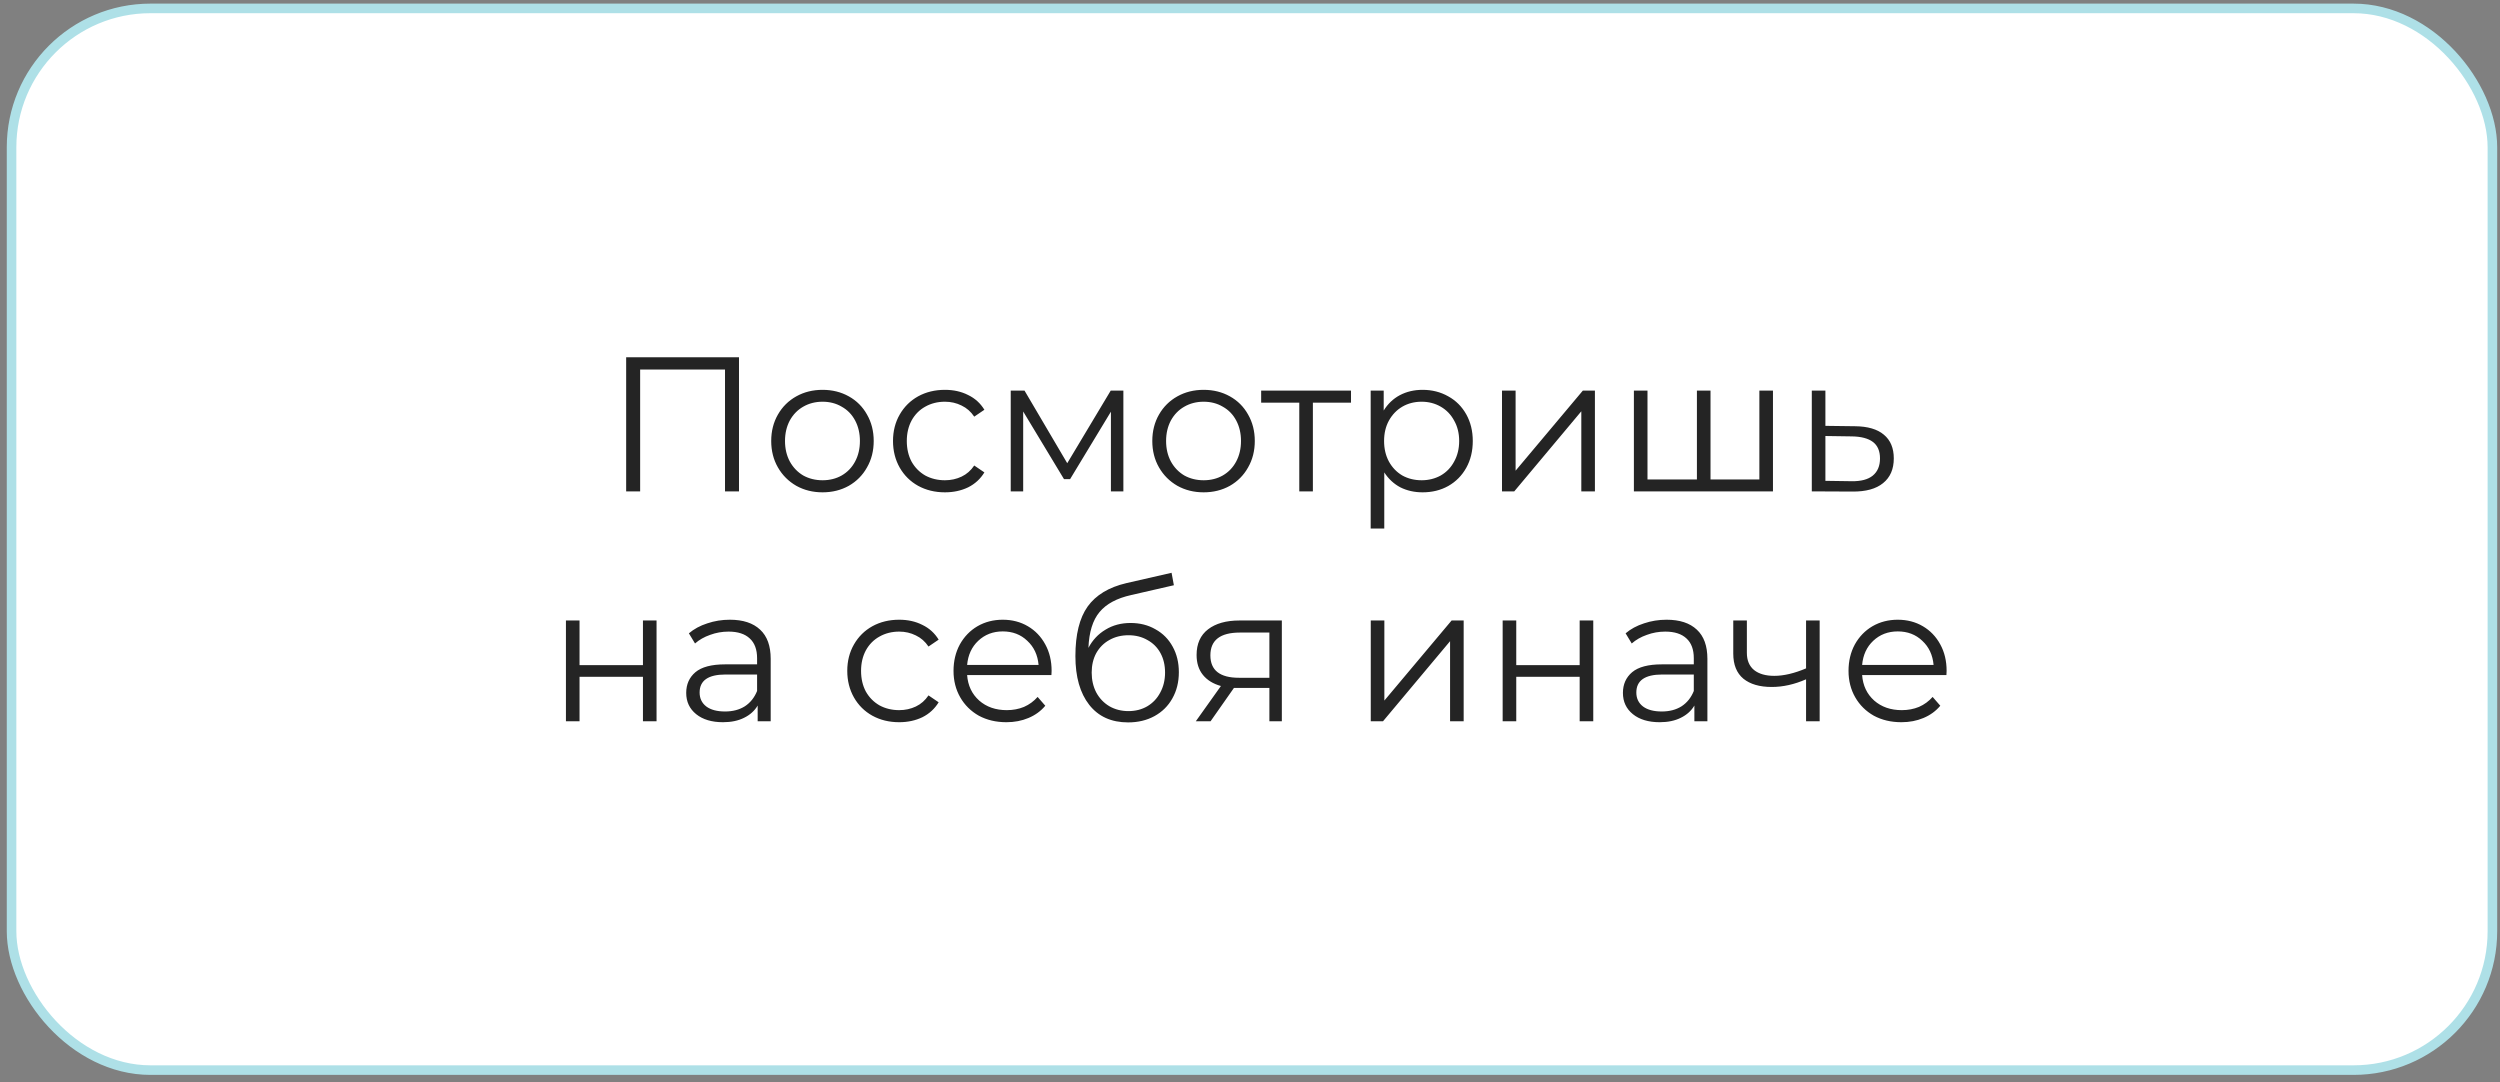
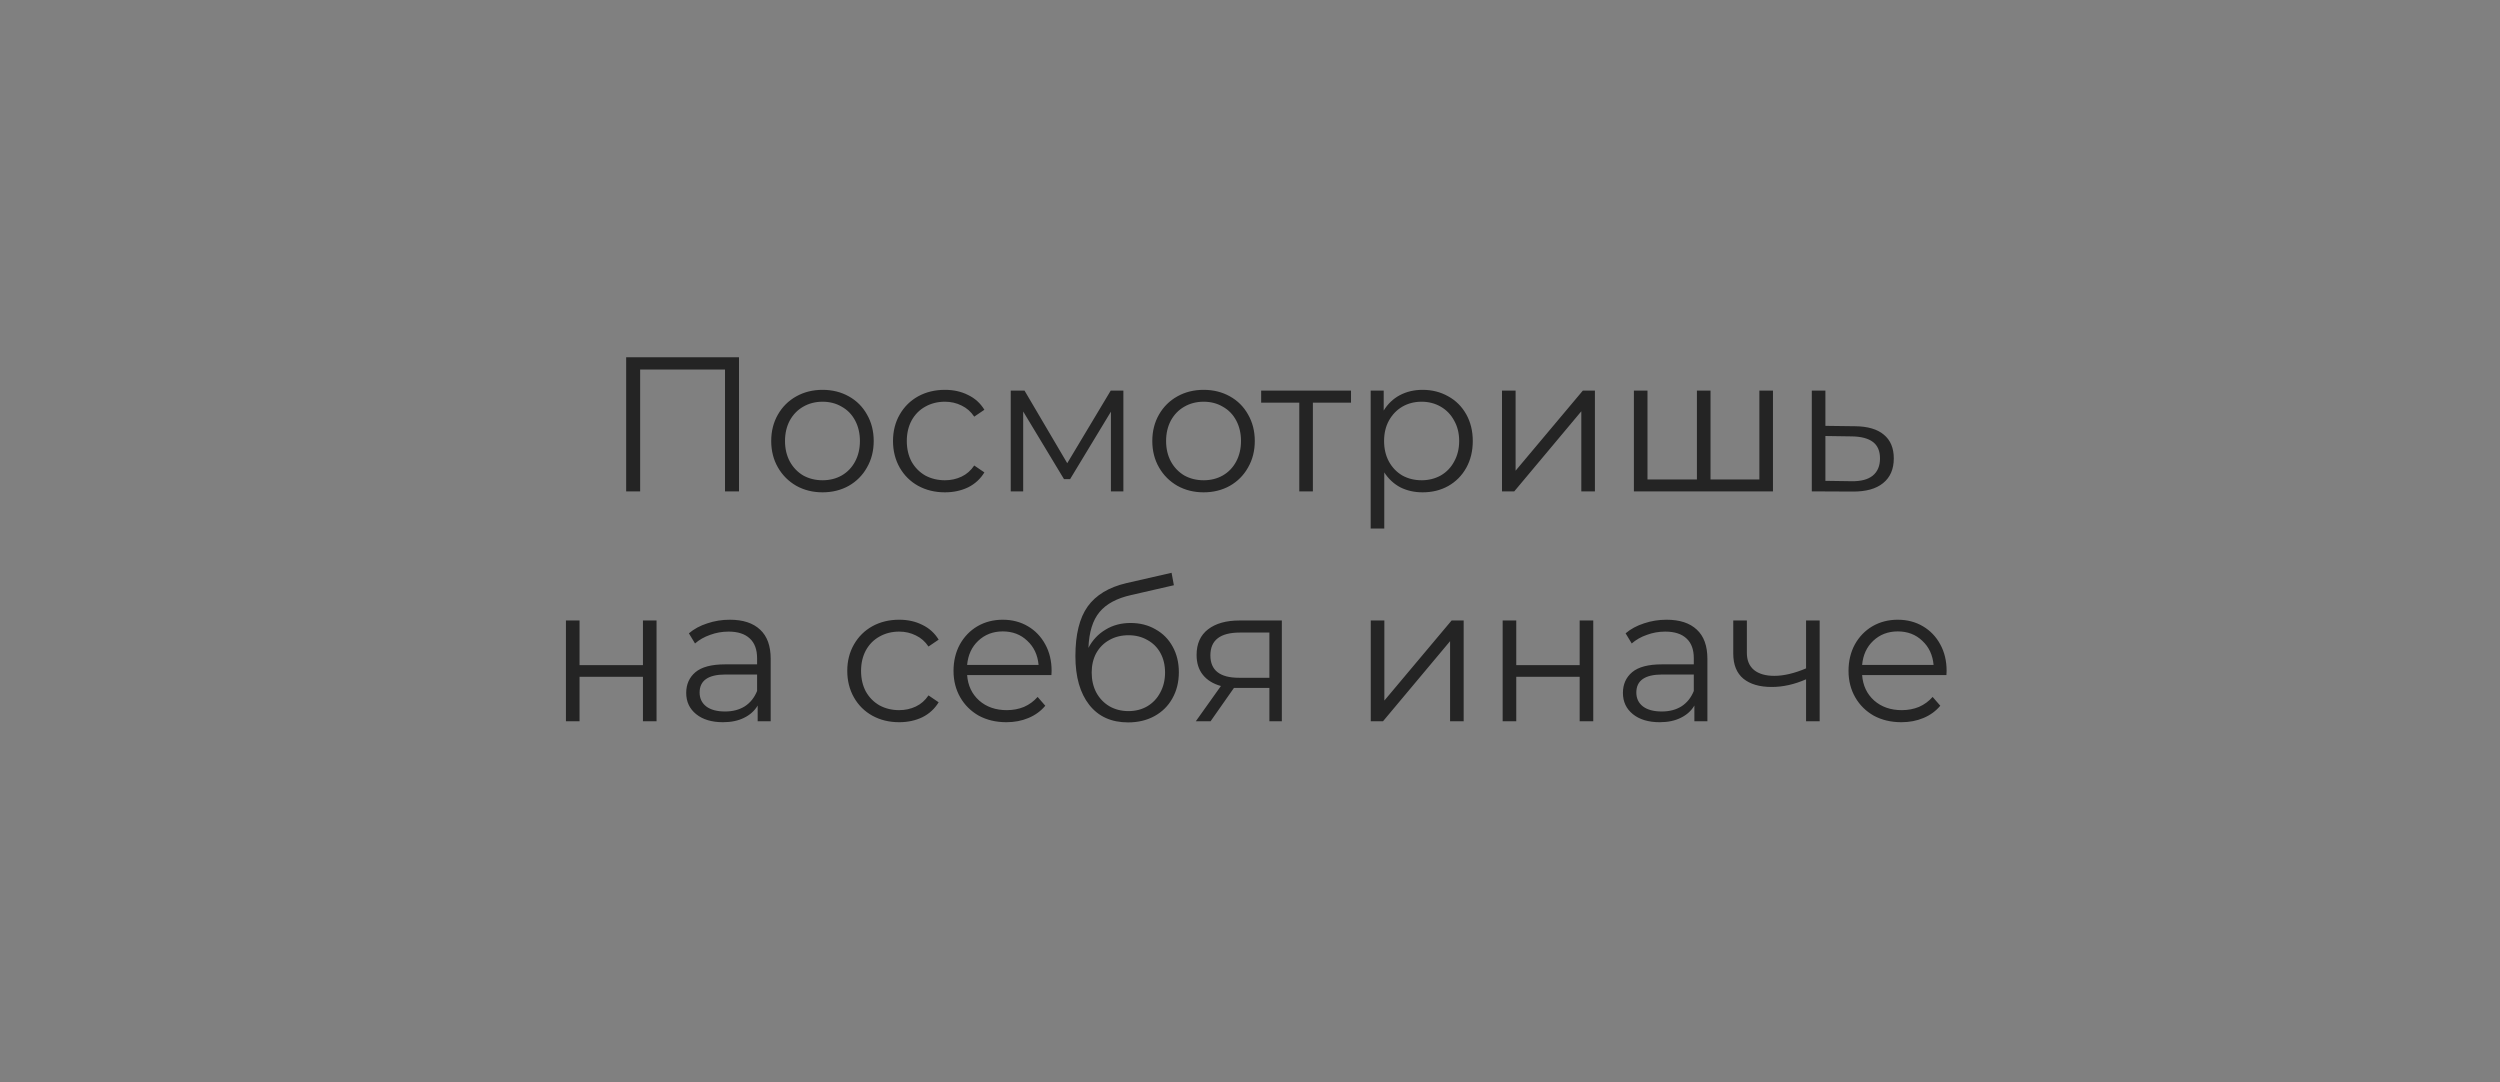
<svg xmlns="http://www.w3.org/2000/svg" width="261" height="113" viewBox="0 0 261 113" fill="none">
  <rect x="0" y="0" width="261" height="113" fill="#808080" stroke="none" />
-   <rect x="1.207" y="0.878" width="259" height="110.841" rx="14.5" fill="white" stroke="#AEE0E7" />
  <path d="M77.151 37.299V51.299H75.691V38.579H66.831V51.299H65.371V37.299H77.151ZM85.875 51.399C84.862 51.399 83.948 51.172 83.135 50.719C82.322 50.252 81.682 49.612 81.215 48.799C80.749 47.986 80.515 47.066 80.515 46.039C80.515 45.012 80.749 44.092 81.215 43.279C81.682 42.465 82.322 41.832 83.135 41.379C83.948 40.925 84.862 40.699 85.875 40.699C86.888 40.699 87.802 40.925 88.615 41.379C89.428 41.832 90.062 42.465 90.515 43.279C90.982 44.092 91.215 45.012 91.215 46.039C91.215 47.066 90.982 47.986 90.515 48.799C90.062 49.612 89.428 50.252 88.615 50.719C87.802 51.172 86.888 51.399 85.875 51.399ZM85.875 50.139C86.622 50.139 87.288 49.972 87.875 49.639C88.475 49.292 88.942 48.806 89.275 48.179C89.609 47.552 89.775 46.839 89.775 46.039C89.775 45.239 89.609 44.526 89.275 43.899C88.942 43.272 88.475 42.792 87.875 42.459C87.288 42.112 86.622 41.939 85.875 41.939C85.129 41.939 84.455 42.112 83.855 42.459C83.269 42.792 82.802 43.272 82.455 43.899C82.122 44.526 81.955 45.239 81.955 46.039C81.955 46.839 82.122 47.552 82.455 48.179C82.802 48.806 83.269 49.292 83.855 49.639C84.455 49.972 85.129 50.139 85.875 50.139ZM98.65 51.399C97.61 51.399 96.677 51.172 95.85 50.719C95.037 50.266 94.397 49.632 93.93 48.819C93.463 47.992 93.23 47.066 93.23 46.039C93.23 45.012 93.463 44.092 93.93 43.279C94.397 42.465 95.037 41.832 95.85 41.379C96.677 40.925 97.61 40.699 98.65 40.699C99.557 40.699 100.363 40.879 101.07 41.239C101.79 41.586 102.357 42.099 102.77 42.779L101.71 43.499C101.363 42.979 100.923 42.592 100.39 42.339C99.857 42.072 99.277 41.939 98.65 41.939C97.89 41.939 97.203 42.112 96.59 42.459C95.99 42.792 95.517 43.272 95.17 43.899C94.837 44.526 94.67 45.239 94.67 46.039C94.67 46.852 94.837 47.572 95.17 48.199C95.517 48.812 95.99 49.292 96.59 49.639C97.203 49.972 97.89 50.139 98.65 50.139C99.277 50.139 99.857 50.012 100.39 49.759C100.923 49.505 101.363 49.119 101.71 48.599L102.77 49.319C102.357 49.999 101.79 50.519 101.07 50.879C100.35 51.225 99.543 51.399 98.65 51.399ZM117.28 40.779V51.299H115.98V42.979L111.72 50.019H111.08L106.82 42.959V51.299H105.52V40.779H106.96L111.42 48.359L115.96 40.779H117.28ZM125.66 51.399C124.647 51.399 123.734 51.172 122.92 50.719C122.107 50.252 121.467 49.612 121 48.799C120.534 47.986 120.3 47.066 120.3 46.039C120.3 45.012 120.534 44.092 121 43.279C121.467 42.465 122.107 41.832 122.92 41.379C123.734 40.925 124.647 40.699 125.66 40.699C126.674 40.699 127.587 40.925 128.4 41.379C129.214 41.832 129.847 42.465 130.3 43.279C130.767 44.092 131 45.012 131 46.039C131 47.066 130.767 47.986 130.3 48.799C129.847 49.612 129.214 50.252 128.4 50.719C127.587 51.172 126.674 51.399 125.66 51.399ZM125.66 50.139C126.407 50.139 127.074 49.972 127.66 49.639C128.26 49.292 128.727 48.806 129.06 48.179C129.394 47.552 129.56 46.839 129.56 46.039C129.56 45.239 129.394 44.526 129.06 43.899C128.727 43.272 128.26 42.792 127.66 42.459C127.074 42.112 126.407 41.939 125.66 41.939C124.914 41.939 124.24 42.112 123.64 42.459C123.054 42.792 122.587 43.272 122.24 43.899C121.907 44.526 121.74 45.239 121.74 46.039C121.74 46.839 121.907 47.552 122.24 48.179C122.587 48.806 123.054 49.292 123.64 49.639C124.24 49.972 124.914 50.139 125.66 50.139ZM141.045 42.039H137.065V51.299H135.645V42.039H131.665V40.779H141.045V42.039ZM148.518 40.699C149.504 40.699 150.398 40.925 151.198 41.379C151.998 41.819 152.624 42.446 153.078 43.259C153.531 44.072 153.758 44.999 153.758 46.039C153.758 47.092 153.531 48.026 153.078 48.839C152.624 49.652 151.998 50.285 151.198 50.739C150.411 51.179 149.518 51.399 148.518 51.399C147.664 51.399 146.891 51.225 146.198 50.879C145.518 50.519 144.958 49.999 144.518 49.319V55.179H143.098V40.779H144.458V42.859C144.884 42.166 145.444 41.632 146.138 41.259C146.844 40.886 147.638 40.699 148.518 40.699ZM148.418 50.139C149.151 50.139 149.818 49.972 150.418 49.639C151.018 49.292 151.484 48.806 151.818 48.179C152.164 47.552 152.338 46.839 152.338 46.039C152.338 45.239 152.164 44.532 151.818 43.919C151.484 43.292 151.018 42.806 150.418 42.459C149.818 42.112 149.151 41.939 148.418 41.939C147.671 41.939 146.998 42.112 146.398 42.459C145.811 42.806 145.344 43.292 144.998 43.919C144.664 44.532 144.498 45.239 144.498 46.039C144.498 46.839 144.664 47.552 144.998 48.179C145.344 48.806 145.811 49.292 146.398 49.639C146.998 49.972 147.671 50.139 148.418 50.139ZM156.809 40.779H158.229V49.139L165.249 40.779H166.509V51.299H165.089V42.939L158.089 51.299H156.809V40.779ZM185.098 40.779V51.299H170.578V40.779H171.998V50.059H177.158V40.779H178.578V50.059H183.678V40.779H185.098ZM193.672 44.499C194.992 44.512 195.992 44.806 196.672 45.379C197.366 45.952 197.712 46.779 197.712 47.859C197.712 48.979 197.339 49.839 196.592 50.439C195.859 51.039 194.792 51.332 193.392 51.319L189.152 51.299V40.779H190.572V44.459L193.672 44.499ZM193.312 50.239C194.286 50.252 195.019 50.059 195.512 49.659C196.019 49.245 196.272 48.645 196.272 47.859C196.272 47.086 196.026 46.512 195.532 46.139C195.039 45.766 194.299 45.572 193.312 45.559L190.572 45.519V50.199L193.312 50.239ZM59.084 64.779H60.504V69.439H67.124V64.779H68.544V75.299H67.124V70.659H60.504V75.299H59.084V64.779ZM76.2 64.699C77.573 64.699 78.627 65.046 79.36 65.739C80.093 66.419 80.46 67.432 80.46 68.779V75.299H79.1V73.659C78.78 74.206 78.307 74.632 77.68 74.939C77.067 75.246 76.333 75.399 75.48 75.399C74.307 75.399 73.373 75.119 72.68 74.559C71.987 73.999 71.64 73.259 71.64 72.339C71.64 71.445 71.96 70.725 72.6 70.179C73.253 69.632 74.287 69.359 75.7 69.359H79.04V68.719C79.04 67.812 78.787 67.126 78.28 66.659C77.773 66.179 77.033 65.939 76.06 65.939C75.393 65.939 74.753 66.052 74.14 66.279C73.527 66.492 73 66.792 72.56 67.179L71.92 66.119C72.453 65.665 73.093 65.319 73.84 65.079C74.587 64.826 75.373 64.699 76.2 64.699ZM75.7 74.279C76.5 74.279 77.187 74.099 77.76 73.739C78.333 73.365 78.76 72.832 79.04 72.139V70.419H75.74C73.94 70.419 73.04 71.046 73.04 72.299C73.04 72.912 73.273 73.399 73.74 73.759C74.207 74.106 74.86 74.279 75.7 74.279ZM93.875 75.399C92.835 75.399 91.901 75.172 91.075 74.719C90.261 74.266 89.621 73.632 89.155 72.819C88.688 71.992 88.455 71.066 88.455 70.039C88.455 69.012 88.688 68.092 89.155 67.279C89.621 66.466 90.261 65.832 91.075 65.379C91.901 64.925 92.835 64.699 93.875 64.699C94.781 64.699 95.588 64.879 96.295 65.239C97.015 65.585 97.581 66.099 97.995 66.779L96.935 67.499C96.588 66.979 96.148 66.592 95.615 66.339C95.081 66.072 94.501 65.939 93.875 65.939C93.115 65.939 92.428 66.112 91.815 66.459C91.215 66.792 90.741 67.272 90.395 67.899C90.061 68.525 89.895 69.239 89.895 70.039C89.895 70.852 90.061 71.572 90.395 72.199C90.741 72.812 91.215 73.292 91.815 73.639C92.428 73.972 93.115 74.139 93.875 74.139C94.501 74.139 95.081 74.012 95.615 73.759C96.148 73.505 96.588 73.119 96.935 72.599L97.995 73.319C97.581 73.999 97.015 74.519 96.295 74.879C95.575 75.225 94.768 75.399 93.875 75.399ZM109.768 70.479H100.968C101.048 71.572 101.468 72.459 102.228 73.139C102.988 73.805 103.948 74.139 105.108 74.139C105.762 74.139 106.362 74.025 106.908 73.799C107.455 73.559 107.928 73.212 108.328 72.759L109.128 73.679C108.662 74.239 108.075 74.665 107.368 74.959C106.675 75.252 105.908 75.399 105.068 75.399C103.988 75.399 103.028 75.172 102.188 74.719C101.362 74.252 100.715 73.612 100.248 72.799C99.782 71.986 99.548 71.066 99.548 70.039C99.548 69.012 99.768 68.092 100.208 67.279C100.662 66.466 101.275 65.832 102.048 65.379C102.835 64.925 103.715 64.699 104.688 64.699C105.662 64.699 106.535 64.925 107.308 65.379C108.082 65.832 108.688 66.466 109.128 67.279C109.568 68.079 109.788 68.999 109.788 70.039L109.768 70.479ZM104.688 65.919C103.675 65.919 102.822 66.246 102.128 66.899C101.448 67.539 101.062 68.379 100.968 69.419H108.428C108.335 68.379 107.942 67.539 107.248 66.899C106.568 66.246 105.715 65.919 104.688 65.919ZM118.032 65.039C119.005 65.039 119.872 65.259 120.632 65.699C121.405 66.126 122.005 66.732 122.432 67.519C122.858 68.292 123.072 69.179 123.072 70.179C123.072 71.206 122.845 72.119 122.392 72.919C121.952 73.706 121.332 74.319 120.532 74.759C119.732 75.199 118.812 75.419 117.772 75.419C116.025 75.419 114.672 74.805 113.712 73.579C112.752 72.352 112.272 70.659 112.272 68.499C112.272 66.246 112.698 64.519 113.552 63.319C114.418 62.119 115.765 61.306 117.592 60.879L122.312 59.799L122.552 61.099L118.112 62.119C116.605 62.452 115.498 63.045 114.792 63.899C114.085 64.739 113.698 65.986 113.632 67.639C114.058 66.826 114.652 66.192 115.412 65.739C116.172 65.272 117.045 65.039 118.032 65.039ZM117.812 74.239C118.545 74.239 119.198 74.072 119.772 73.739C120.358 73.392 120.812 72.912 121.132 72.299C121.465 71.686 121.632 70.992 121.632 70.219C121.632 69.445 121.472 68.766 121.152 68.179C120.832 67.592 120.378 67.139 119.792 66.819C119.218 66.486 118.558 66.319 117.812 66.319C117.065 66.319 116.398 66.486 115.812 66.819C115.238 67.139 114.785 67.592 114.452 68.179C114.132 68.766 113.972 69.445 113.972 70.219C113.972 70.992 114.132 71.686 114.452 72.299C114.785 72.912 115.245 73.392 115.832 73.739C116.418 74.072 117.078 74.239 117.812 74.239ZM133.824 64.779V75.299H132.524V71.819H129.224H128.824L126.384 75.299H124.844L127.464 71.619C126.651 71.392 126.024 71.005 125.584 70.459C125.144 69.912 124.924 69.219 124.924 68.379C124.924 67.206 125.324 66.312 126.124 65.699C126.924 65.085 128.017 64.779 129.404 64.779H133.824ZM126.364 68.419C126.364 69.979 127.357 70.759 129.344 70.759H132.524V66.039H129.444C127.391 66.039 126.364 66.832 126.364 68.419ZM143.107 64.779H144.527V73.139L151.547 64.779H152.807V75.299H151.387V66.939L144.387 75.299H143.107V64.779ZM156.877 64.779H158.297V69.439H164.917V64.779H166.337V75.299H164.917V70.659H158.297V75.299H156.877V64.779ZM173.993 64.699C175.366 64.699 176.42 65.046 177.153 65.739C177.886 66.419 178.253 67.432 178.253 68.779V75.299H176.893V73.659C176.573 74.206 176.1 74.632 175.473 74.939C174.86 75.246 174.126 75.399 173.273 75.399C172.1 75.399 171.166 75.119 170.473 74.559C169.78 73.999 169.433 73.259 169.433 72.339C169.433 71.445 169.753 70.725 170.393 70.179C171.046 69.632 172.08 69.359 173.493 69.359H176.833V68.719C176.833 67.812 176.58 67.126 176.073 66.659C175.566 66.179 174.826 65.939 173.853 65.939C173.186 65.939 172.546 66.052 171.933 66.279C171.32 66.492 170.793 66.792 170.353 67.179L169.713 66.119C170.246 65.665 170.886 65.319 171.633 65.079C172.38 64.826 173.166 64.699 173.993 64.699ZM173.493 74.279C174.293 74.279 174.98 74.099 175.553 73.739C176.126 73.365 176.553 72.832 176.833 72.139V70.419H173.533C171.733 70.419 170.833 71.046 170.833 72.299C170.833 72.912 171.066 73.399 171.533 73.759C172 74.106 172.653 74.279 173.493 74.279ZM189.973 64.779V75.299H188.553V70.919C187.34 71.452 186.147 71.719 184.973 71.719C183.707 71.719 182.72 71.432 182.013 70.859C181.307 70.272 180.953 69.399 180.953 68.239V64.779H182.373V68.159C182.373 68.945 182.627 69.546 183.133 69.959C183.64 70.359 184.34 70.559 185.233 70.559C186.22 70.559 187.327 70.299 188.553 69.779V64.779H189.973ZM203.206 70.479H194.406C194.486 71.572 194.906 72.459 195.666 73.139C196.426 73.805 197.386 74.139 198.546 74.139C199.199 74.139 199.799 74.025 200.346 73.799C200.893 73.559 201.366 73.212 201.766 72.759L202.566 73.679C202.099 74.239 201.513 74.665 200.806 74.959C200.113 75.252 199.346 75.399 198.506 75.399C197.426 75.399 196.466 75.172 195.626 74.719C194.799 74.252 194.153 73.612 193.686 72.799C193.219 71.986 192.986 71.066 192.986 70.039C192.986 69.012 193.206 68.092 193.646 67.279C194.099 66.466 194.713 65.832 195.486 65.379C196.273 64.925 197.153 64.699 198.126 64.699C199.099 64.699 199.973 64.925 200.746 65.379C201.519 65.832 202.126 66.466 202.566 67.279C203.006 68.079 203.226 68.999 203.226 70.039L203.206 70.479ZM198.126 65.919C197.113 65.919 196.259 66.246 195.566 66.899C194.886 67.539 194.499 68.379 194.406 69.419H201.866C201.773 68.379 201.379 67.539 200.686 66.899C200.006 66.246 199.153 65.919 198.126 65.919Z" fill="#242424" />
</svg>